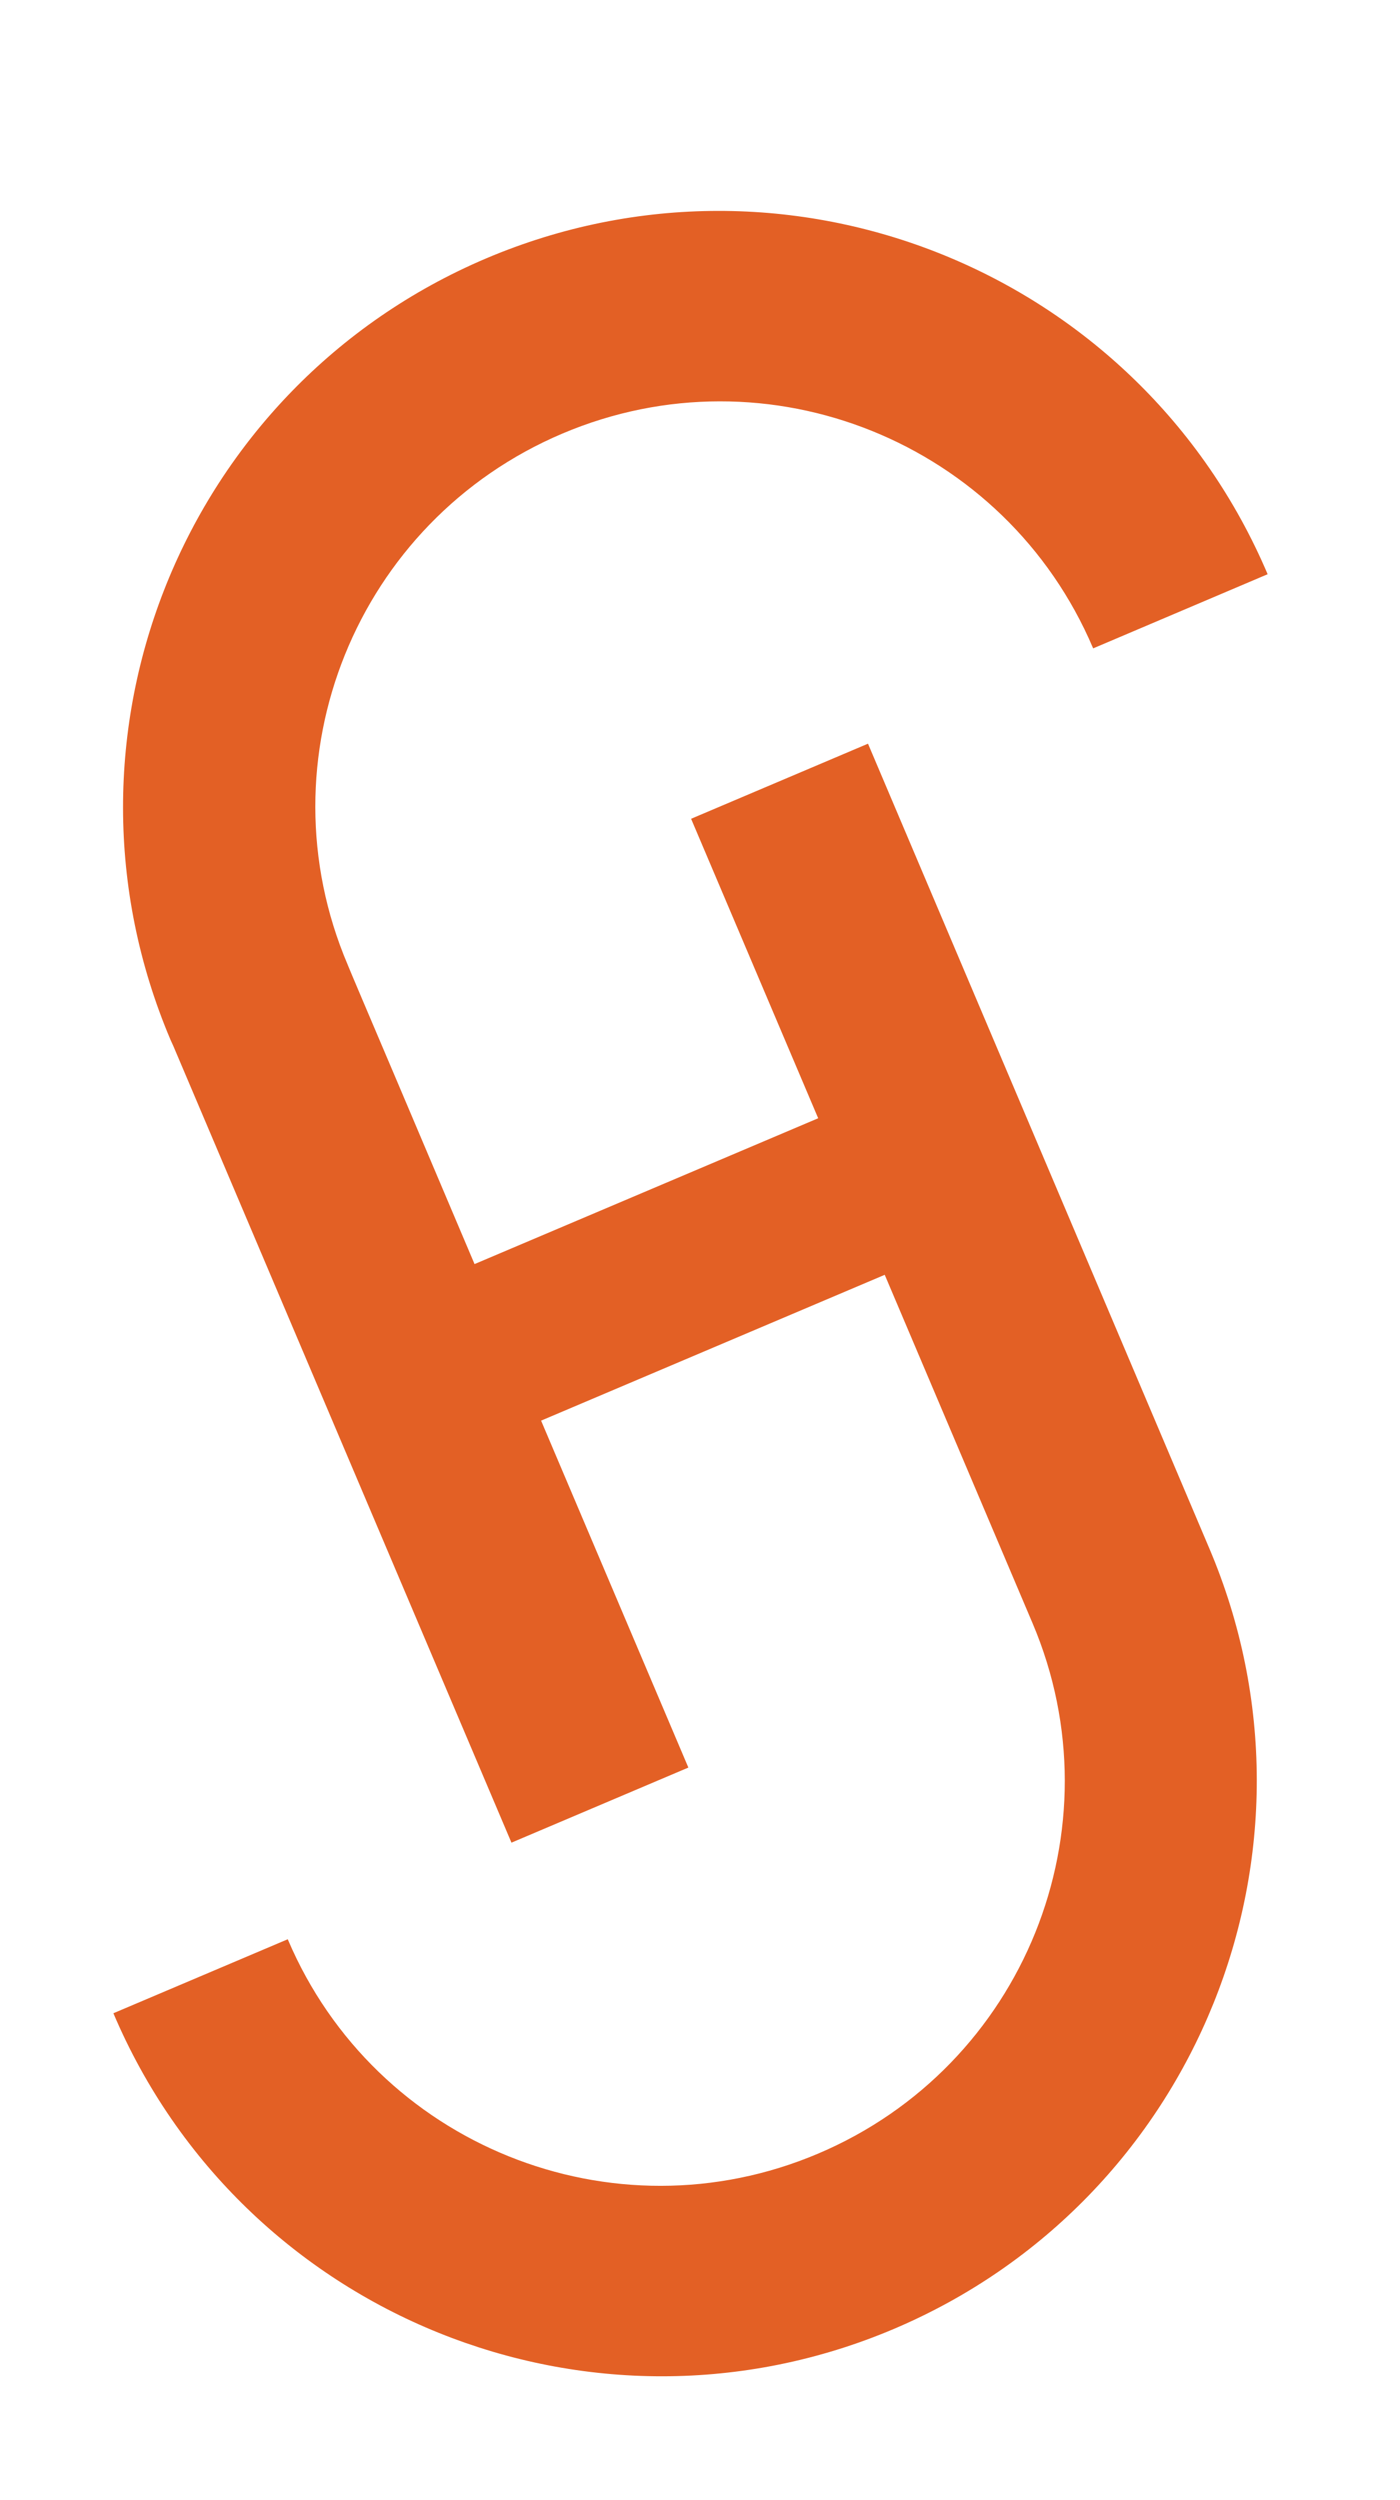
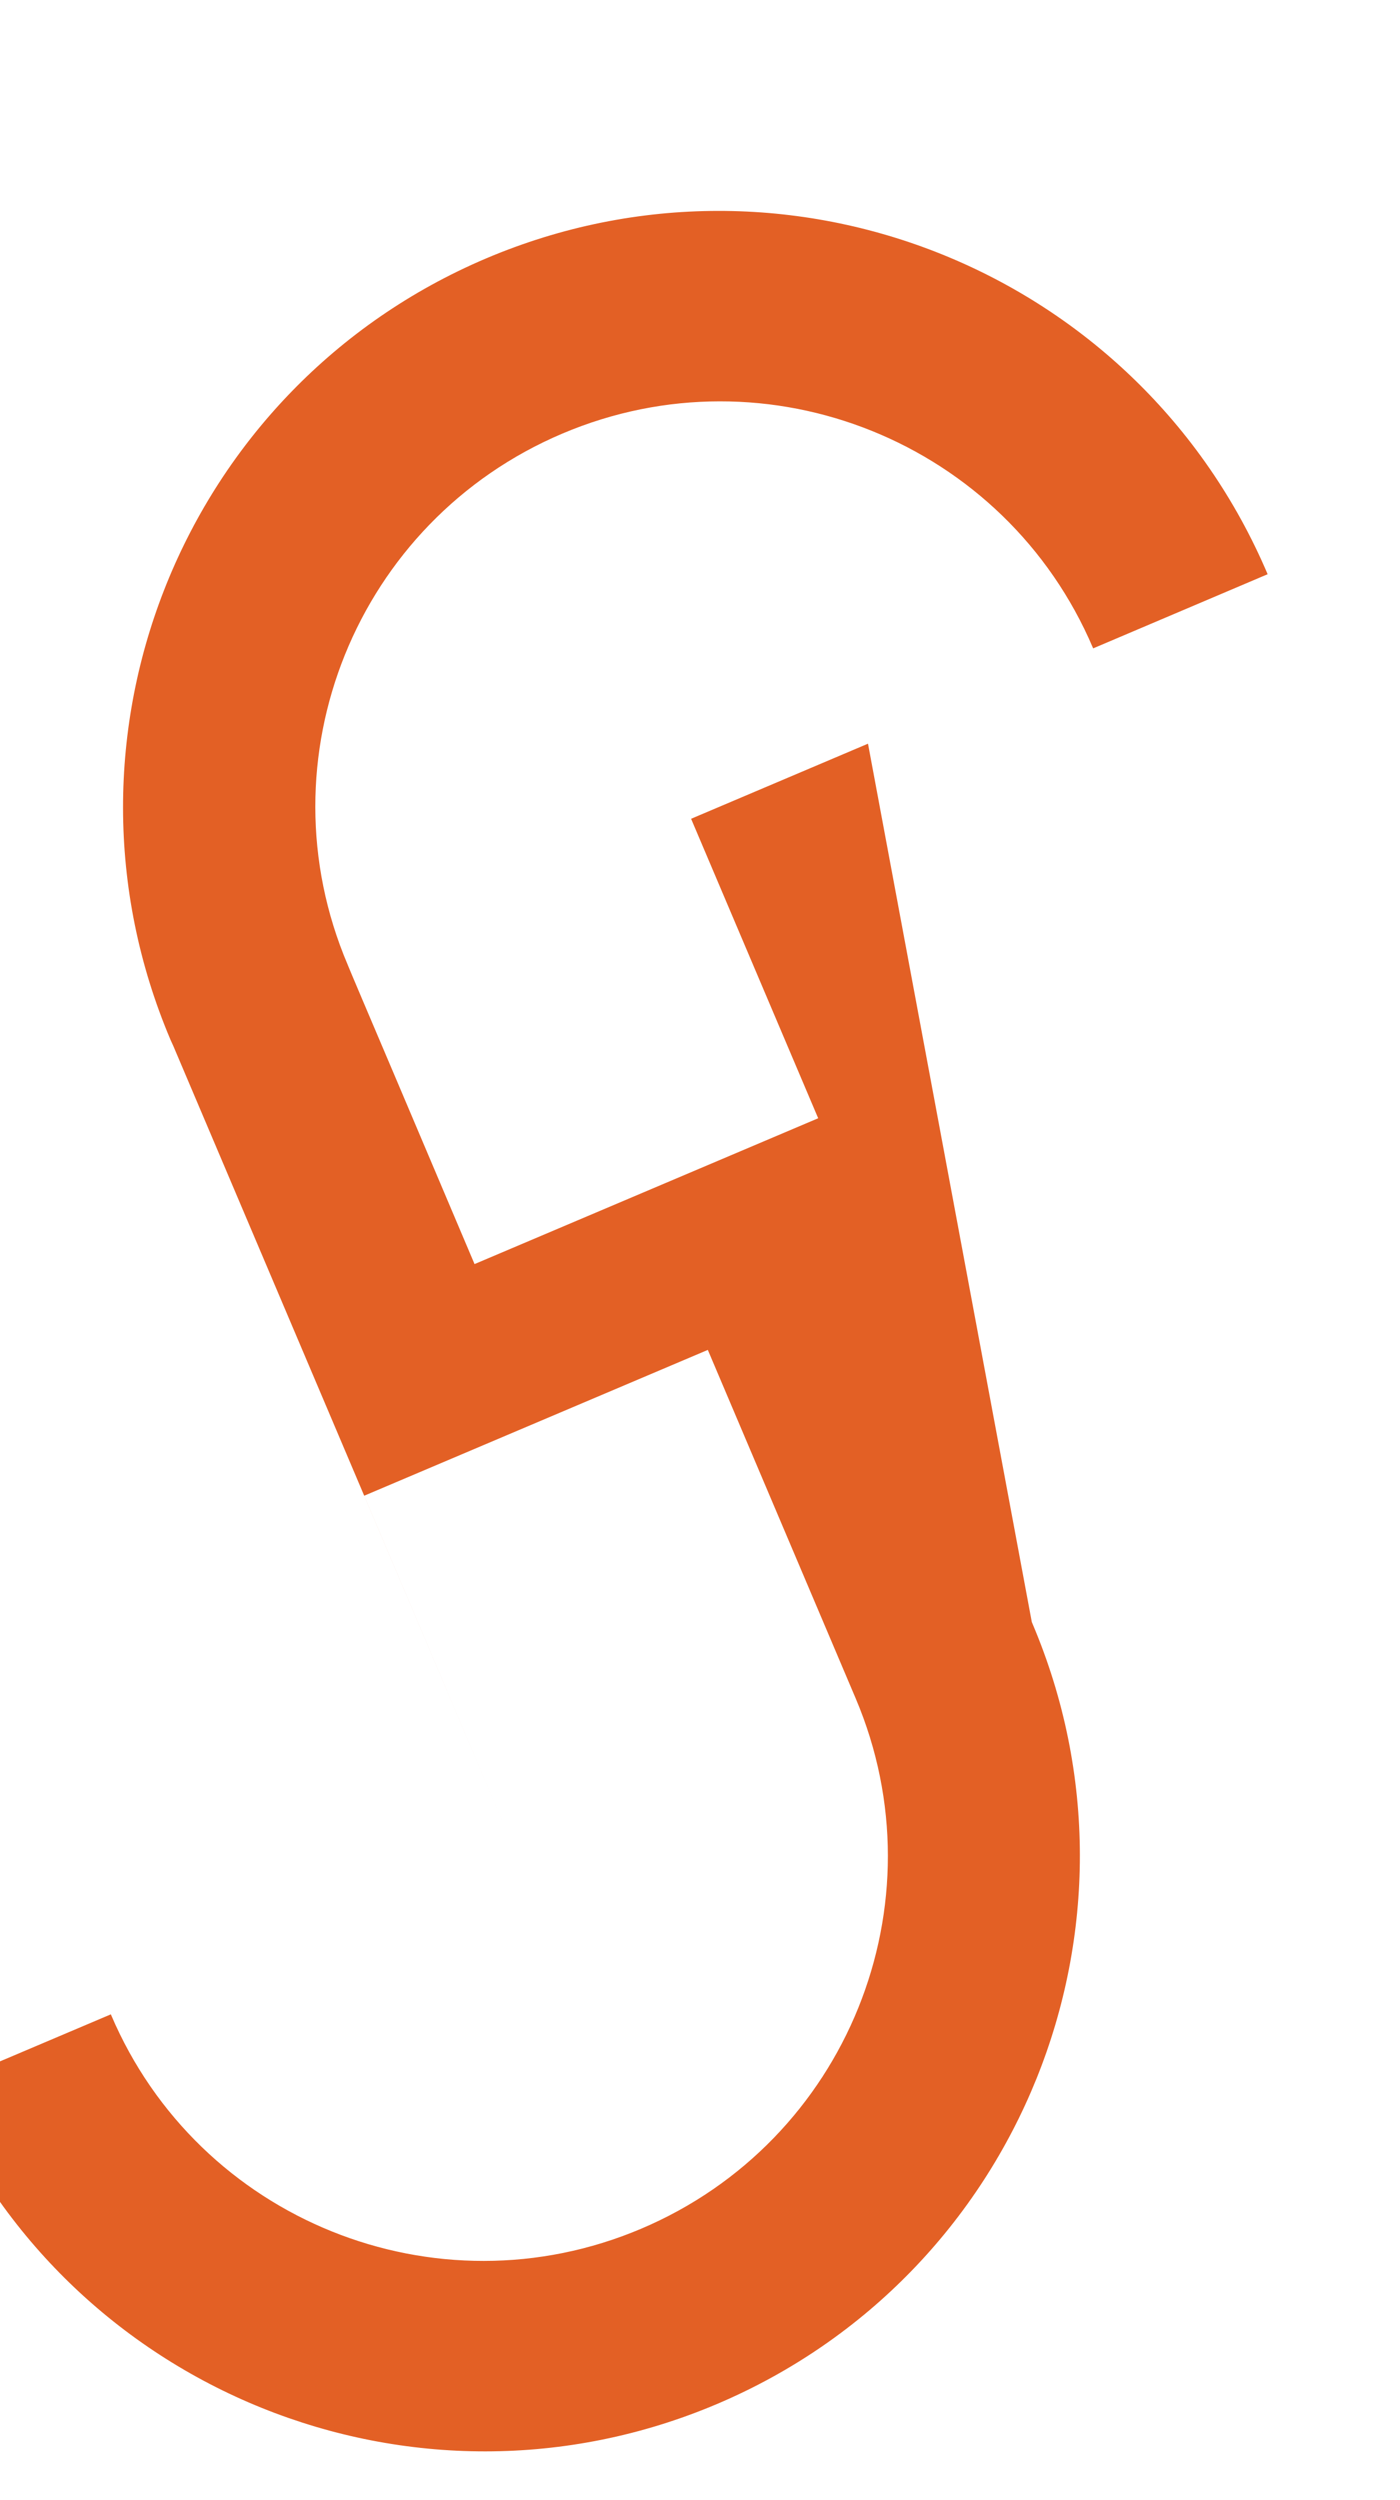
<svg xmlns="http://www.w3.org/2000/svg" id="logo" x="0px" y="0px" viewBox="0 0 77 137.5" xml:space="preserve">
  <style type="text/css"> .st0{fill:#E36025;} </style>
-   <path class="st0" d="M69.72,31.58C62.64,14.92,43.41,7.14,26.74,14.21C10.08,21.29,2.31,40.53,9.38,57.19 c0.05,0.11,0.1,0.22,0.15,0.33l18.6,43.82l9.73-4.13l-8.1-19.08l18.9-8.02l8.1,19.09v0c0.02,0.04,0.03,0.07,0.03,0.07 c4.8,11.31-0.48,24.37-11.79,29.17c-11.31,4.8-24.37-0.48-29.17-11.78c0,0,0,0,0-0.01l-9.59,4.07c0,0,0,0,0,0.01 c7.07,16.64,26.29,24.41,42.93,17.35c16.64-7.07,24.41-26.29,17.34-42.93c-0.01-0.02-0.02-0.04-0.03-0.07l0,0L47.74,40.9l-9.73,4.13 L45,61.5l-18.9,8.02L21.81,59.4l0,0c-1.51-3.55-2.69-6.33-2.69-6.35c-4.81-11.32,0.48-24.39,11.8-29.2 c11.32-4.81,24.39,0.48,29.2,11.8c0,0,0,0.01,0,0.01L69.72,31.58C69.72,31.58,69.72,31.58,69.72,31.58" />
+   <path class="st0" d="M69.72,31.58C62.64,14.92,43.41,7.14,26.74,14.21C10.08,21.29,2.31,40.53,9.38,57.19 c0.05,0.11,0.1,0.22,0.15,0.33l18.6,43.82l-8.1-19.08l18.9-8.02l8.1,19.09v0c0.02,0.04,0.03,0.07,0.03,0.07 c4.8,11.31-0.48,24.37-11.79,29.17c-11.31,4.8-24.37-0.48-29.17-11.78c0,0,0,0,0-0.01l-9.59,4.07c0,0,0,0,0,0.01 c7.07,16.64,26.29,24.41,42.93,17.35c16.64-7.07,24.41-26.29,17.34-42.93c-0.01-0.02-0.02-0.04-0.03-0.07l0,0L47.74,40.9l-9.73,4.13 L45,61.5l-18.9,8.02L21.81,59.4l0,0c-1.51-3.55-2.69-6.33-2.69-6.35c-4.81-11.32,0.48-24.39,11.8-29.2 c11.32-4.81,24.39,0.48,29.2,11.8c0,0,0,0.01,0,0.01L69.72,31.58C69.72,31.58,69.72,31.58,69.72,31.58" />
</svg>